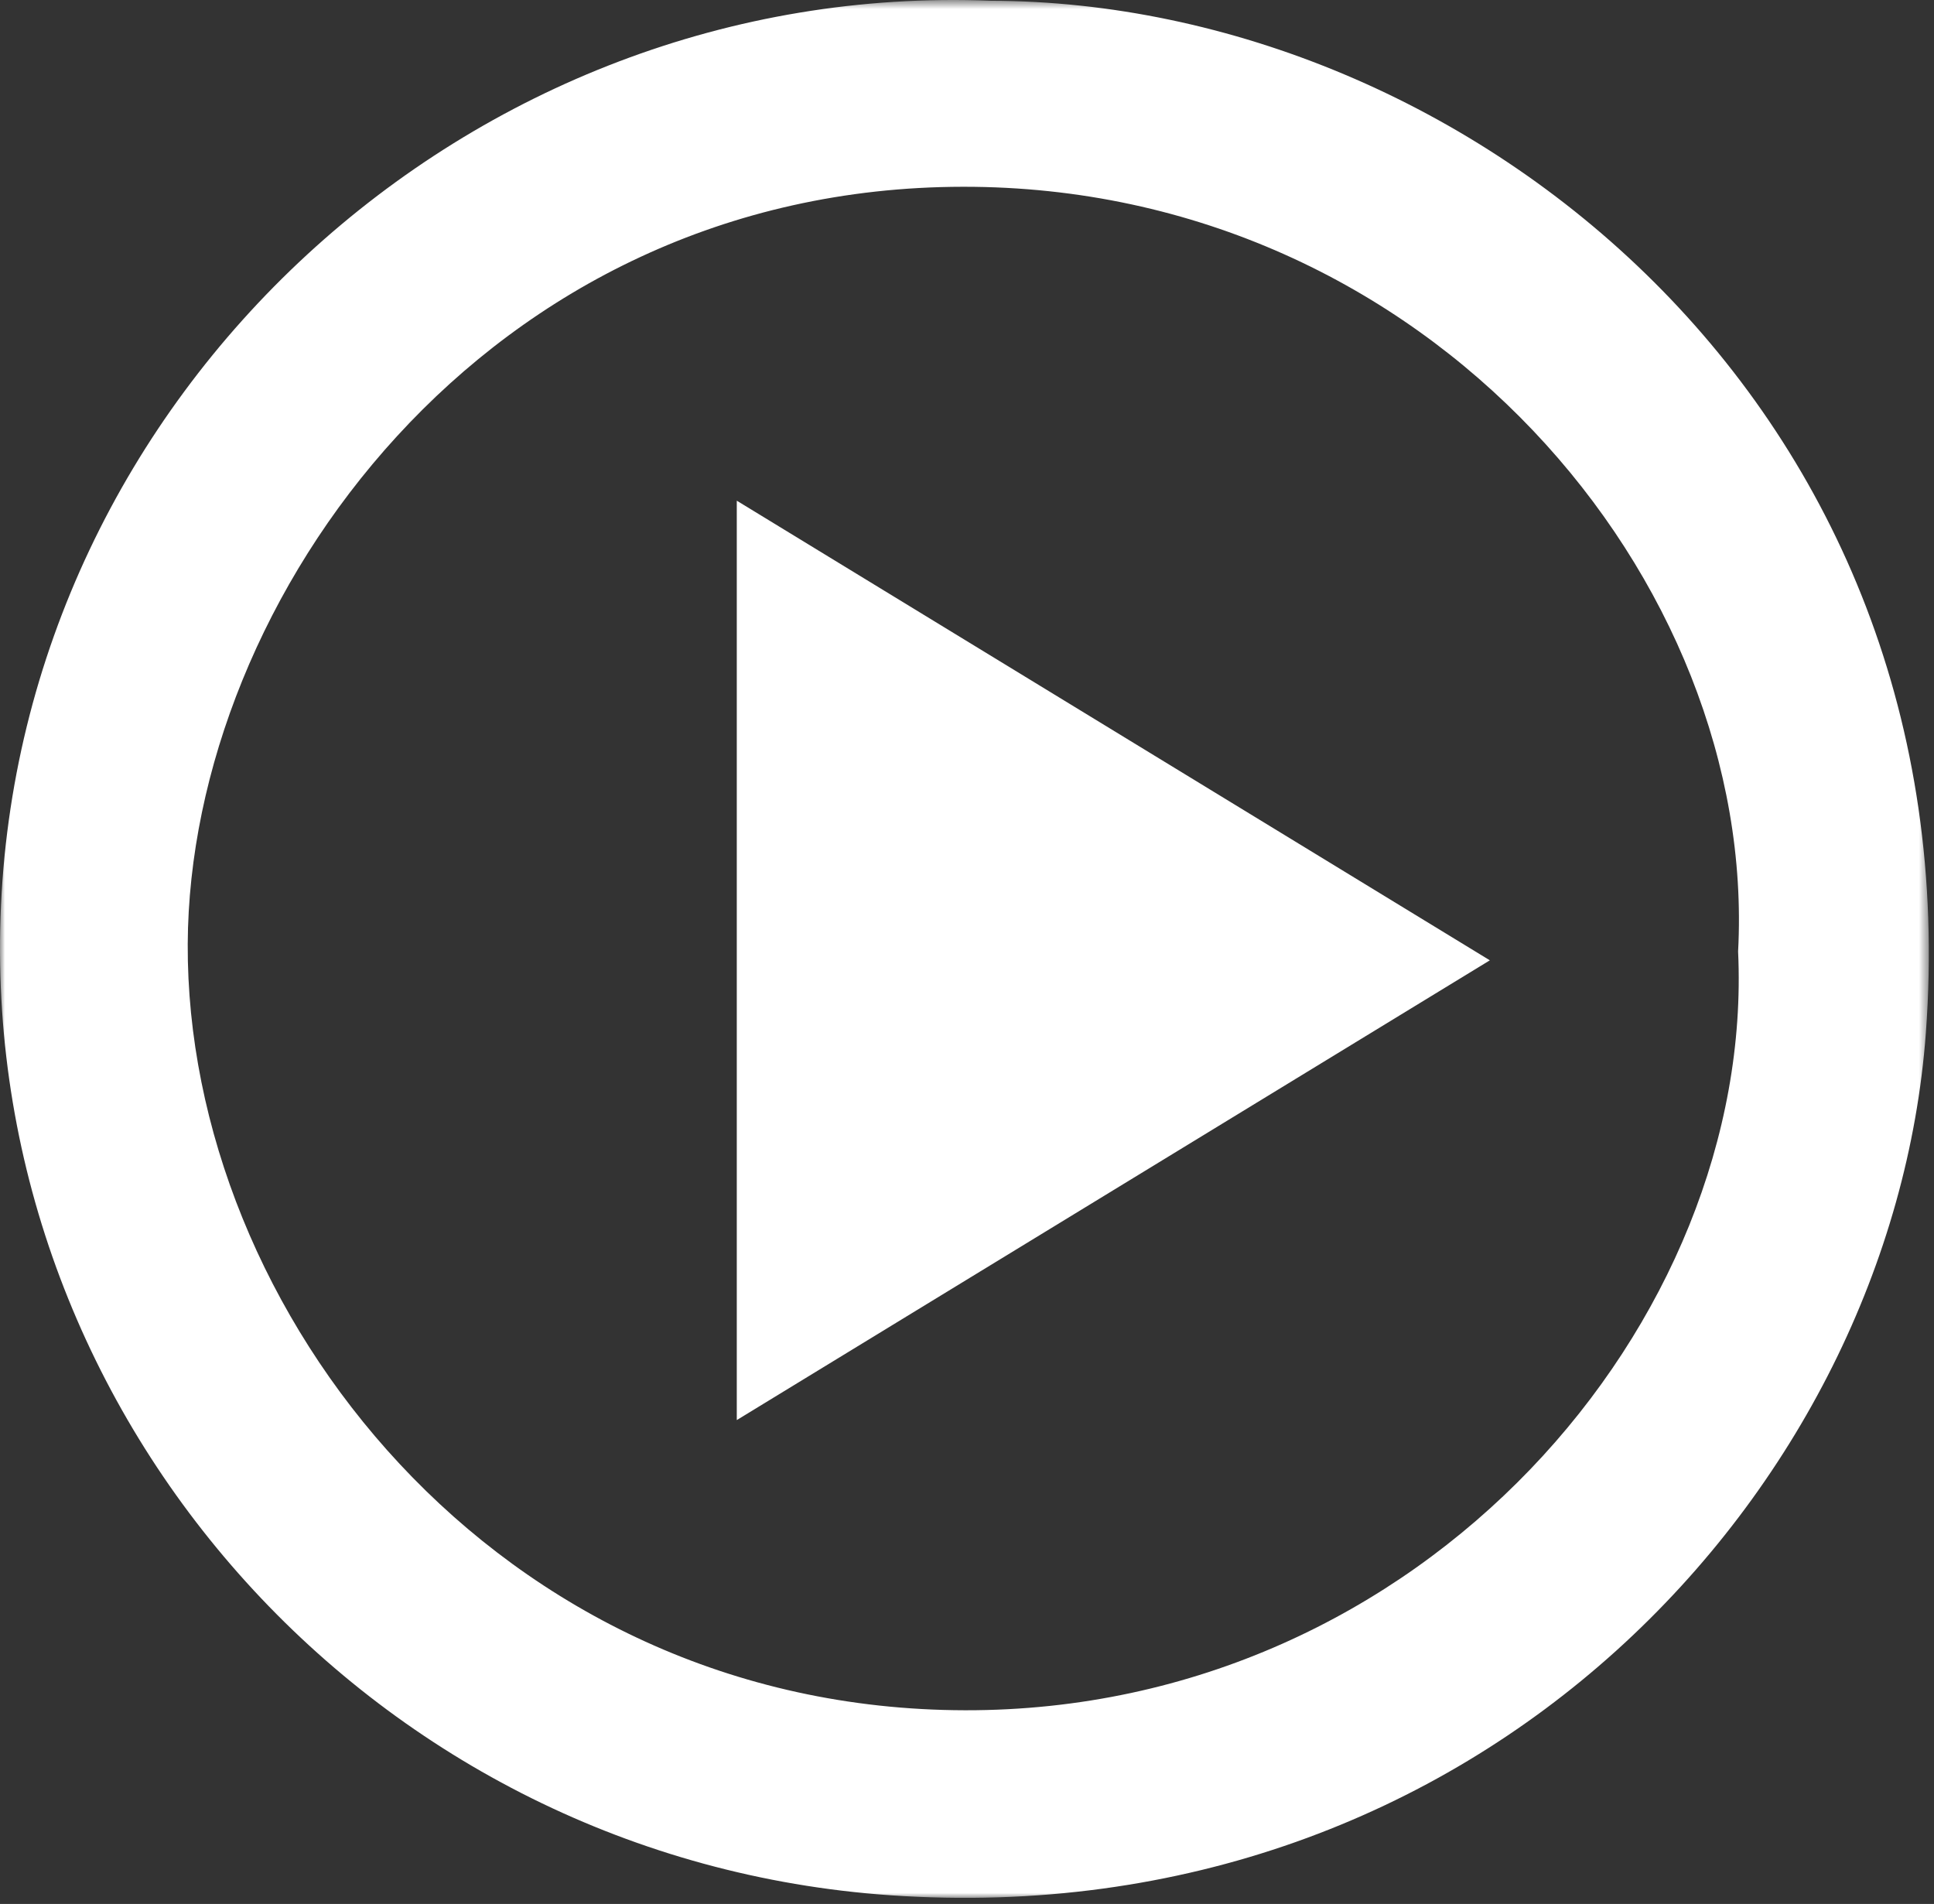
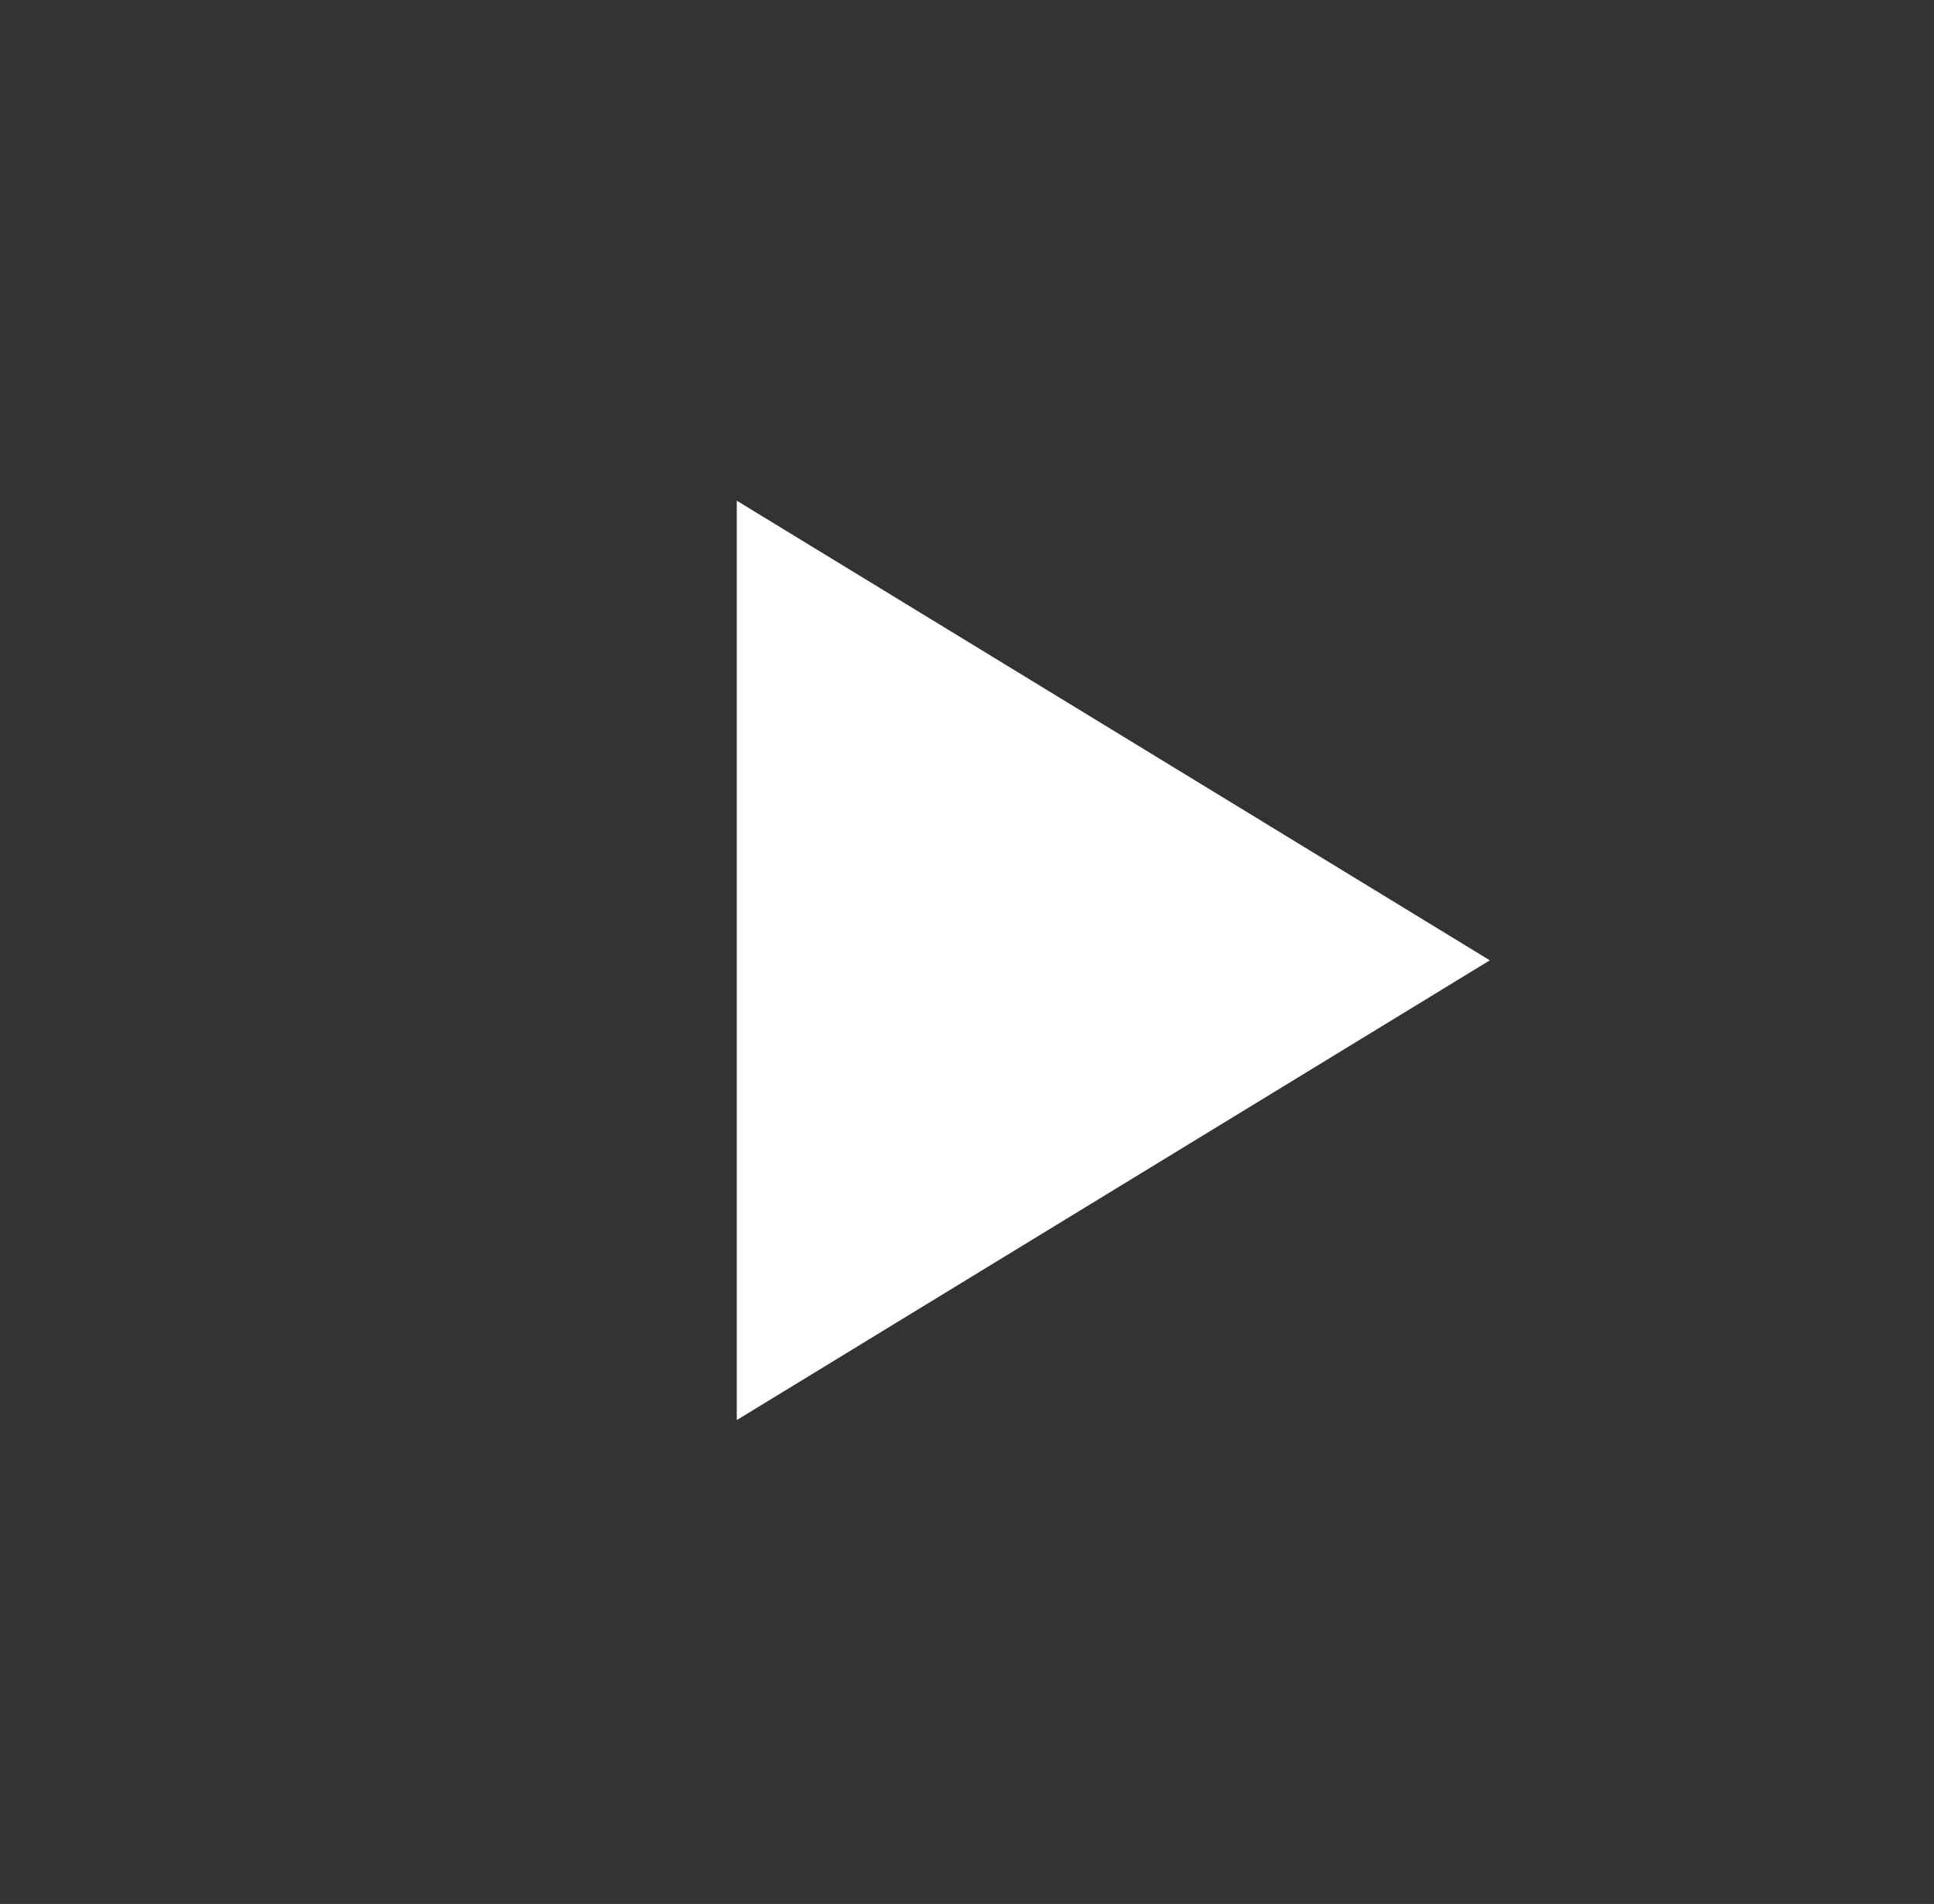
<svg xmlns="http://www.w3.org/2000/svg" xmlns:xlink="http://www.w3.org/1999/xlink" width="192px" height="189px" viewBox="0 0 192 189" version="1.1">
  <rect x="0" y="0" width="192" height="189" fill="#333333" stroke="none" />
  <title>Group 6</title>
  <desc>Created with Sketch.</desc>
  <defs>
    <polygon id="path-1" points="0 0.604 191.486 0.604 191.486 188.999 0 188.999" />
  </defs>
  <g id="Home" stroke="none" stroke-width="1" fill="none" fill-rule="evenodd">
    <g id="iPad-Pro-Copy-52" transform="translate(-197, -1427)">
      <g id="Group-6" transform="translate(197, 1426)">
        <g id="Group-3" transform="translate(0, 0.396)">
          <mask id="mask-2" fill="white">
            <use xlink:href="#path-1" />
          </mask>
          <g id="Clip-2" />
-           <path d="M172.552,95.05 C174.508,58.435 141.967,19.09 95.608,19.144 C48.215,19.199 18.793,60.073 18.637,94.313 C18.471,130.676 49.242,170.295 95.821,170.377 C141.397,170.458 174.251,131.643 172.552,95.05 M98.368,0.679 C145.592,0.785 195.792,40.903 191.192,103.133 C187.839,148.475 146.851,192.81 88.356,188.739 C37.288,185.186 -1.622,141.728 0.052,91.644 C1.79,39.646 46.693,-1.396 98.368,0.679" id="Fill-1" fill="#FFFFFF" mask="url(#mask-2)" />
        </g>
-         <path d="M147.906,96.329 C122.756,111.683 98.216,126.663 73.145,141.967 L73.145,50.702 C98.06,65.908 122.673,80.929 147.906,96.329" id="Fill-4" fill="#FFFFFF" />
+         <path d="M147.906,96.329 C122.756,111.683 98.216,126.663 73.145,141.967 L73.145,50.702 " id="Fill-4" fill="#FFFFFF" />
      </g>
    </g>
  </g>
</svg>